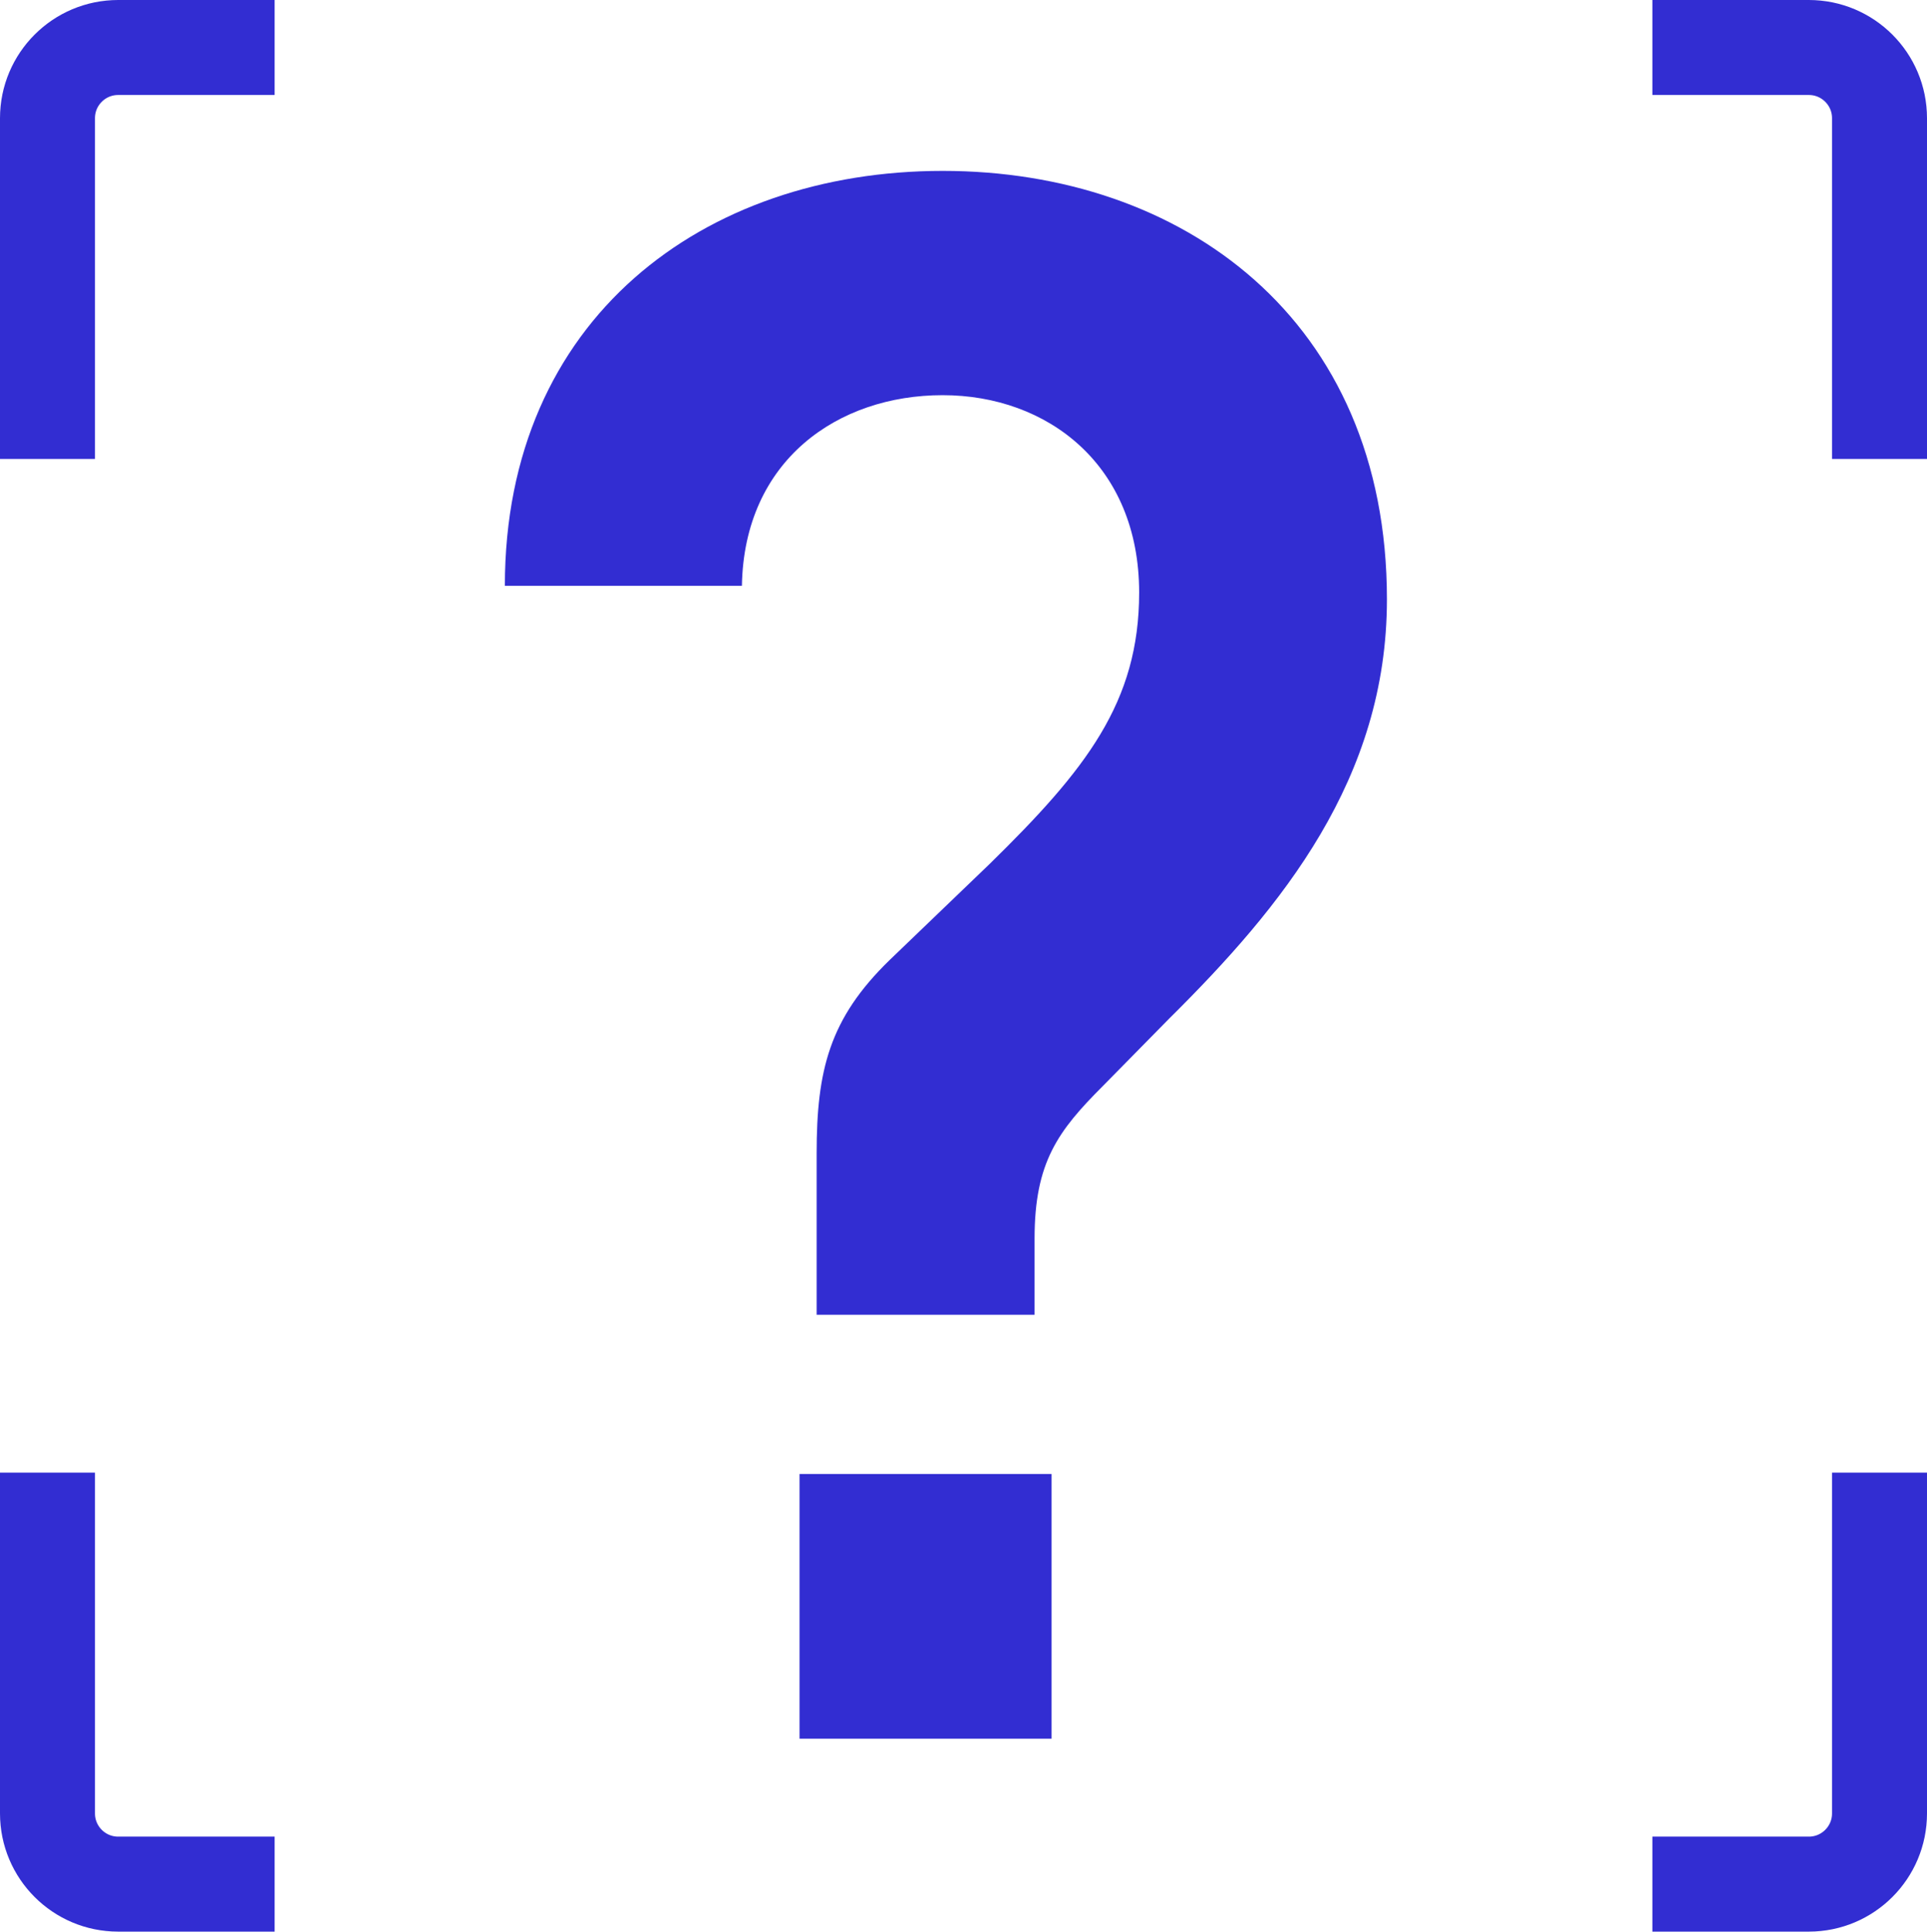
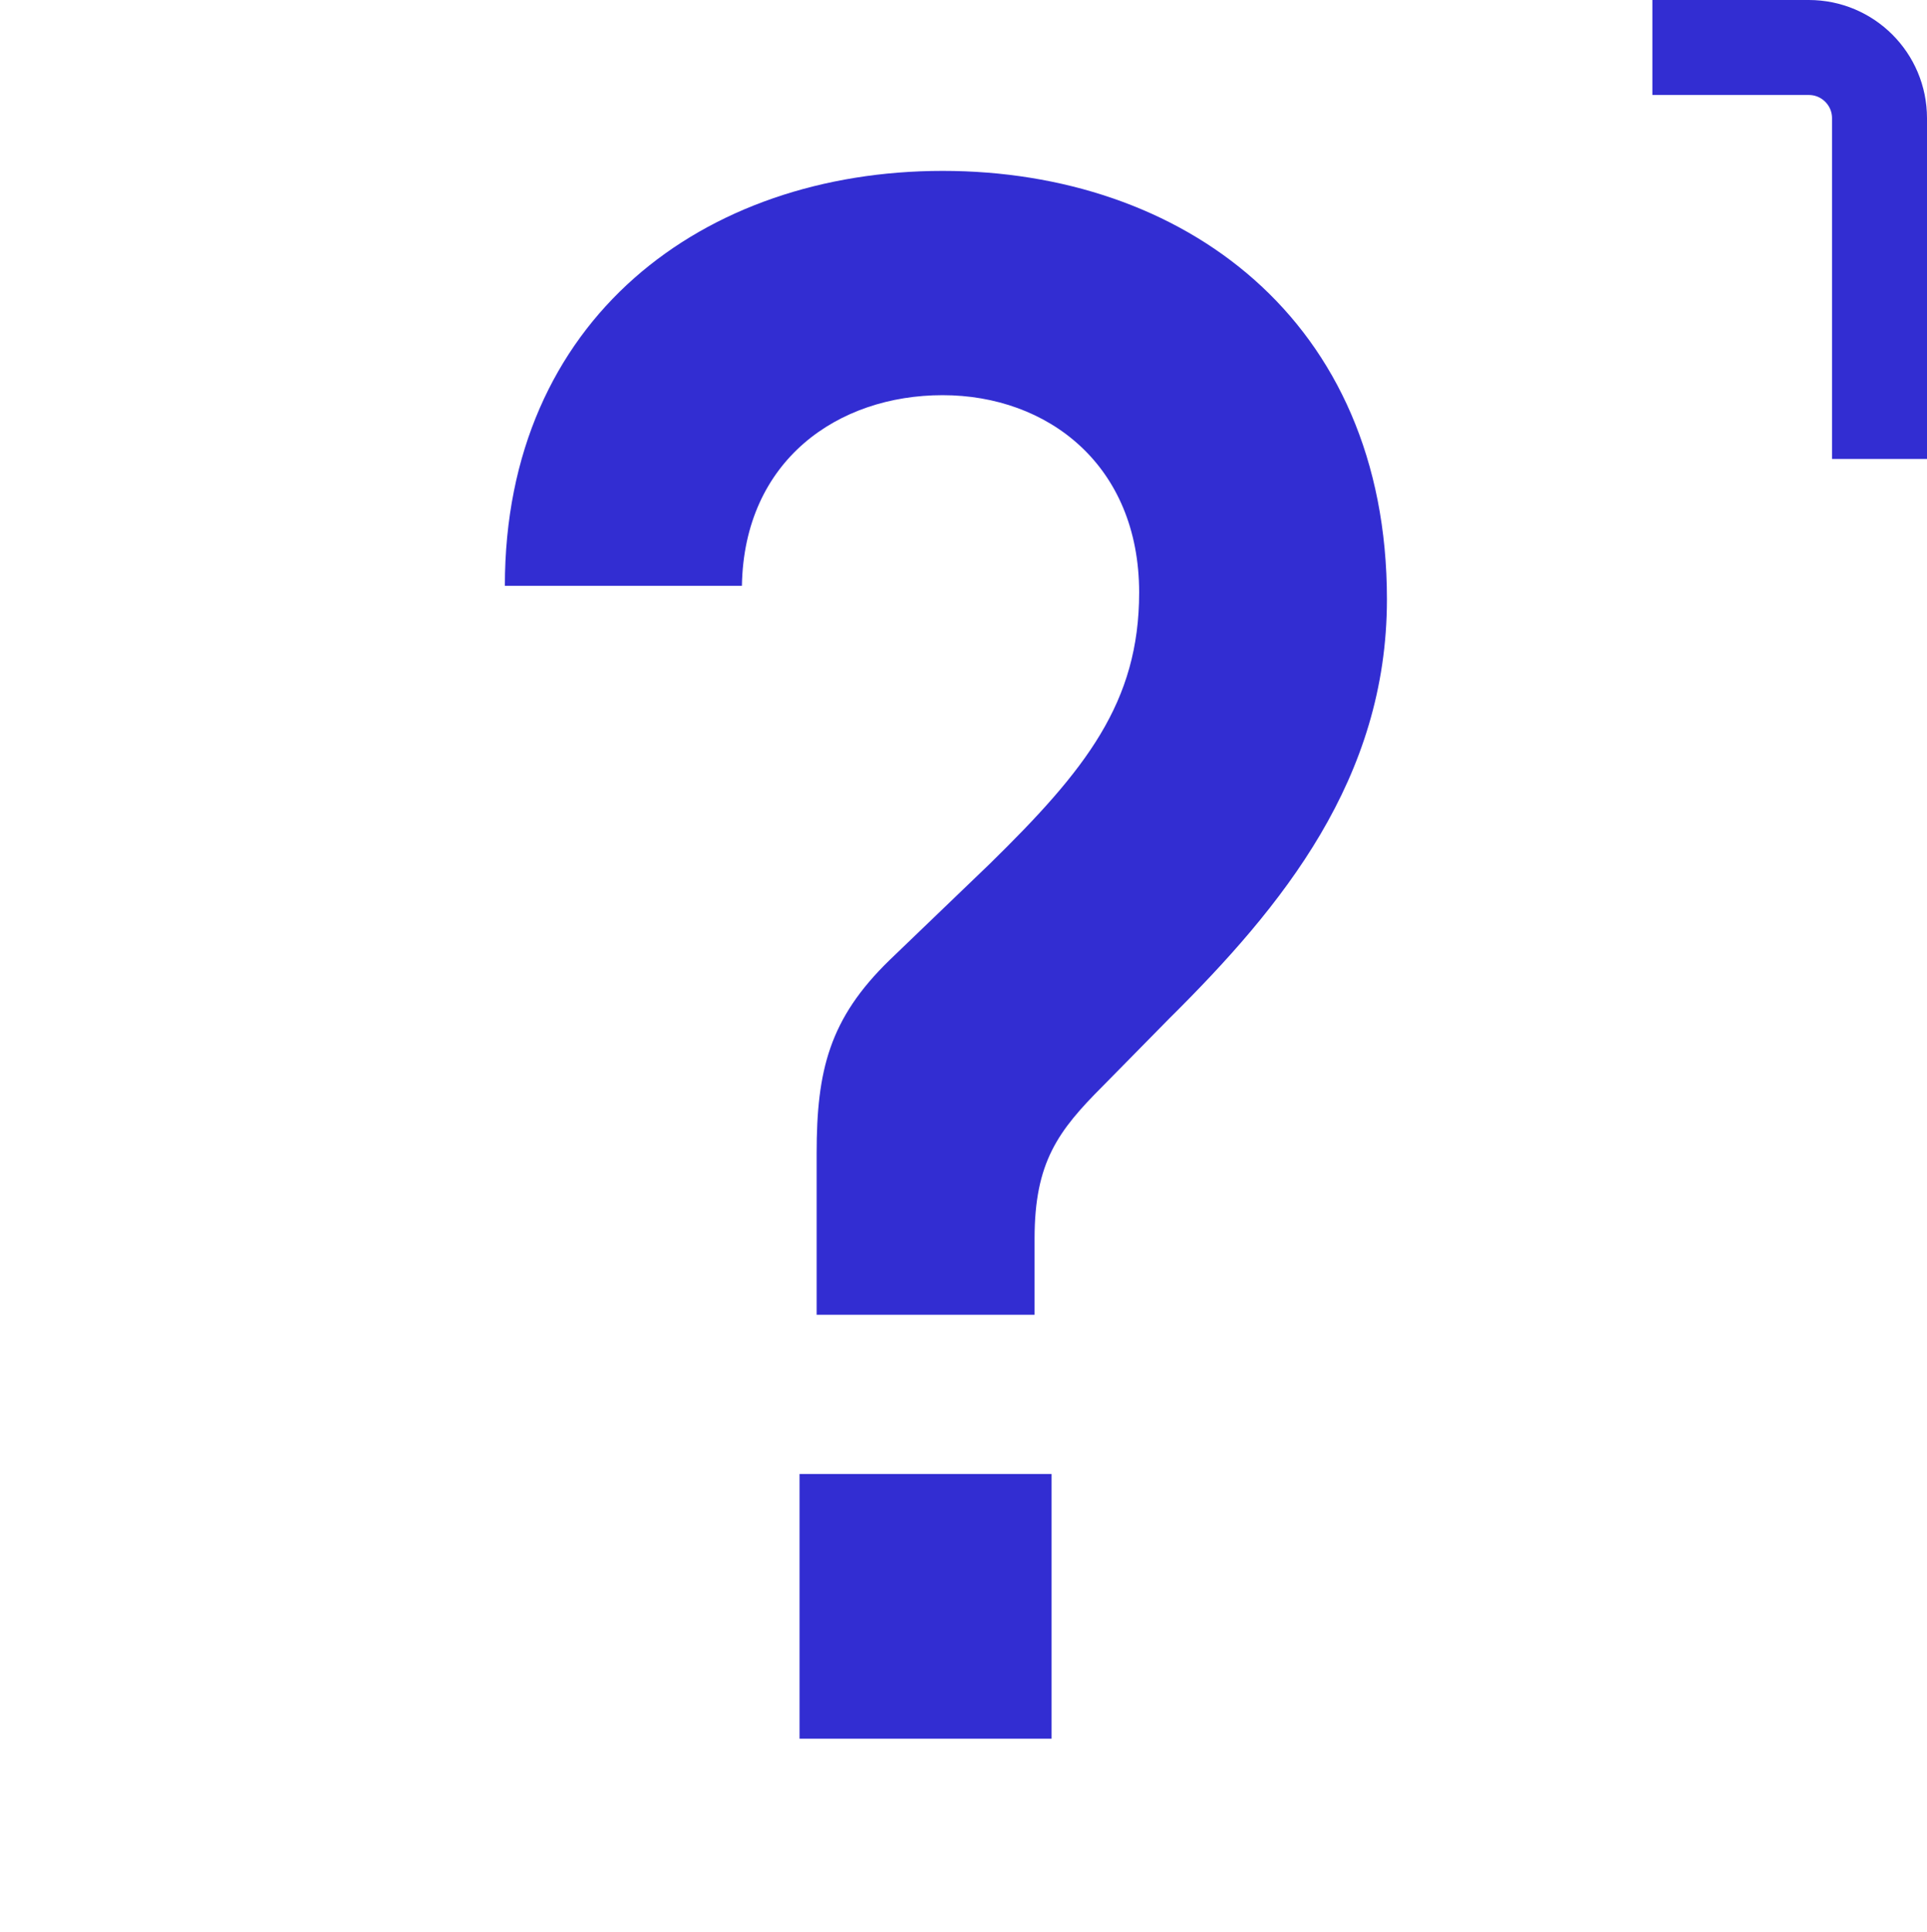
<svg xmlns="http://www.w3.org/2000/svg" id="uuid-eda71650-cc59-4adc-ab25-931bd0d75744" data-name="レイヤー 2" viewBox="0 0 385.5 386.35">
  <defs>
    <style>
      .uuid-38d9c4a4-760a-4f0a-aab6-bdea3c3ce2ee {
        fill: none;
        stroke: #322dd2;
        stroke-miterlimit: 10;
        stroke-width: 19px;
      }

      .uuid-d80eed51-6604-4edd-b4d2-171baf619a3b {
        fill: #322dd2;
      }
    </style>
  </defs>
  <g id="uuid-1dacc005-3c0f-4b6d-96f0-38ab333ca67f" data-name="txt">
    <g>
-       <path class="uuid-38d9c4a4-760a-4f0a-aab6-bdea3c3ce2ee" d="M9.5,91.8V23.64c0-7.81,6.33-14.14,14.14-14.14h31.3" />
      <path class="uuid-38d9c4a4-760a-4f0a-aab6-bdea3c3ce2ee" d="M376,91.8V23.64c0-7.81-6.33-14.14-14.14-14.14h-31.3" />
-       <path class="uuid-38d9c4a4-760a-4f0a-aab6-bdea3c3ce2ee" d="M9.5,294.55v68.16c0,7.81,6.33,14.14,14.14,14.14h31.3" />
-       <path class="uuid-38d9c4a4-760a-4f0a-aab6-bdea3c3ce2ee" d="M376,294.55v68.16c0,7.81-6.33,14.14-14.14,14.14h-31.3" />
    </g>
    <path class="uuid-d80eed51-6604-4edd-b4d2-171baf619a3b" d="M163.37,262.97v-32.3c0-16.6,2.56-26.92,14.53-38.58l20.08-19.29c19.23-18.84,29.91-32.3,29.91-54.28,0-25.57-18.37-39.48-39.31-39.48s-39.73,13.01-40.16,38.13h-47.42c0-53.38,39.73-82.99,87.59-82.99s88.87,29.61,88.87,85.68c0,35.89-20.93,61.46-43.58,83.89l-13.24,13.46c-8.97,8.97-13.67,15.25-13.67,30.51v15.25h-43.58ZM210.37,294.82h-50.42v52.94h50.42v-52.94Z" />
  </g>
</svg>